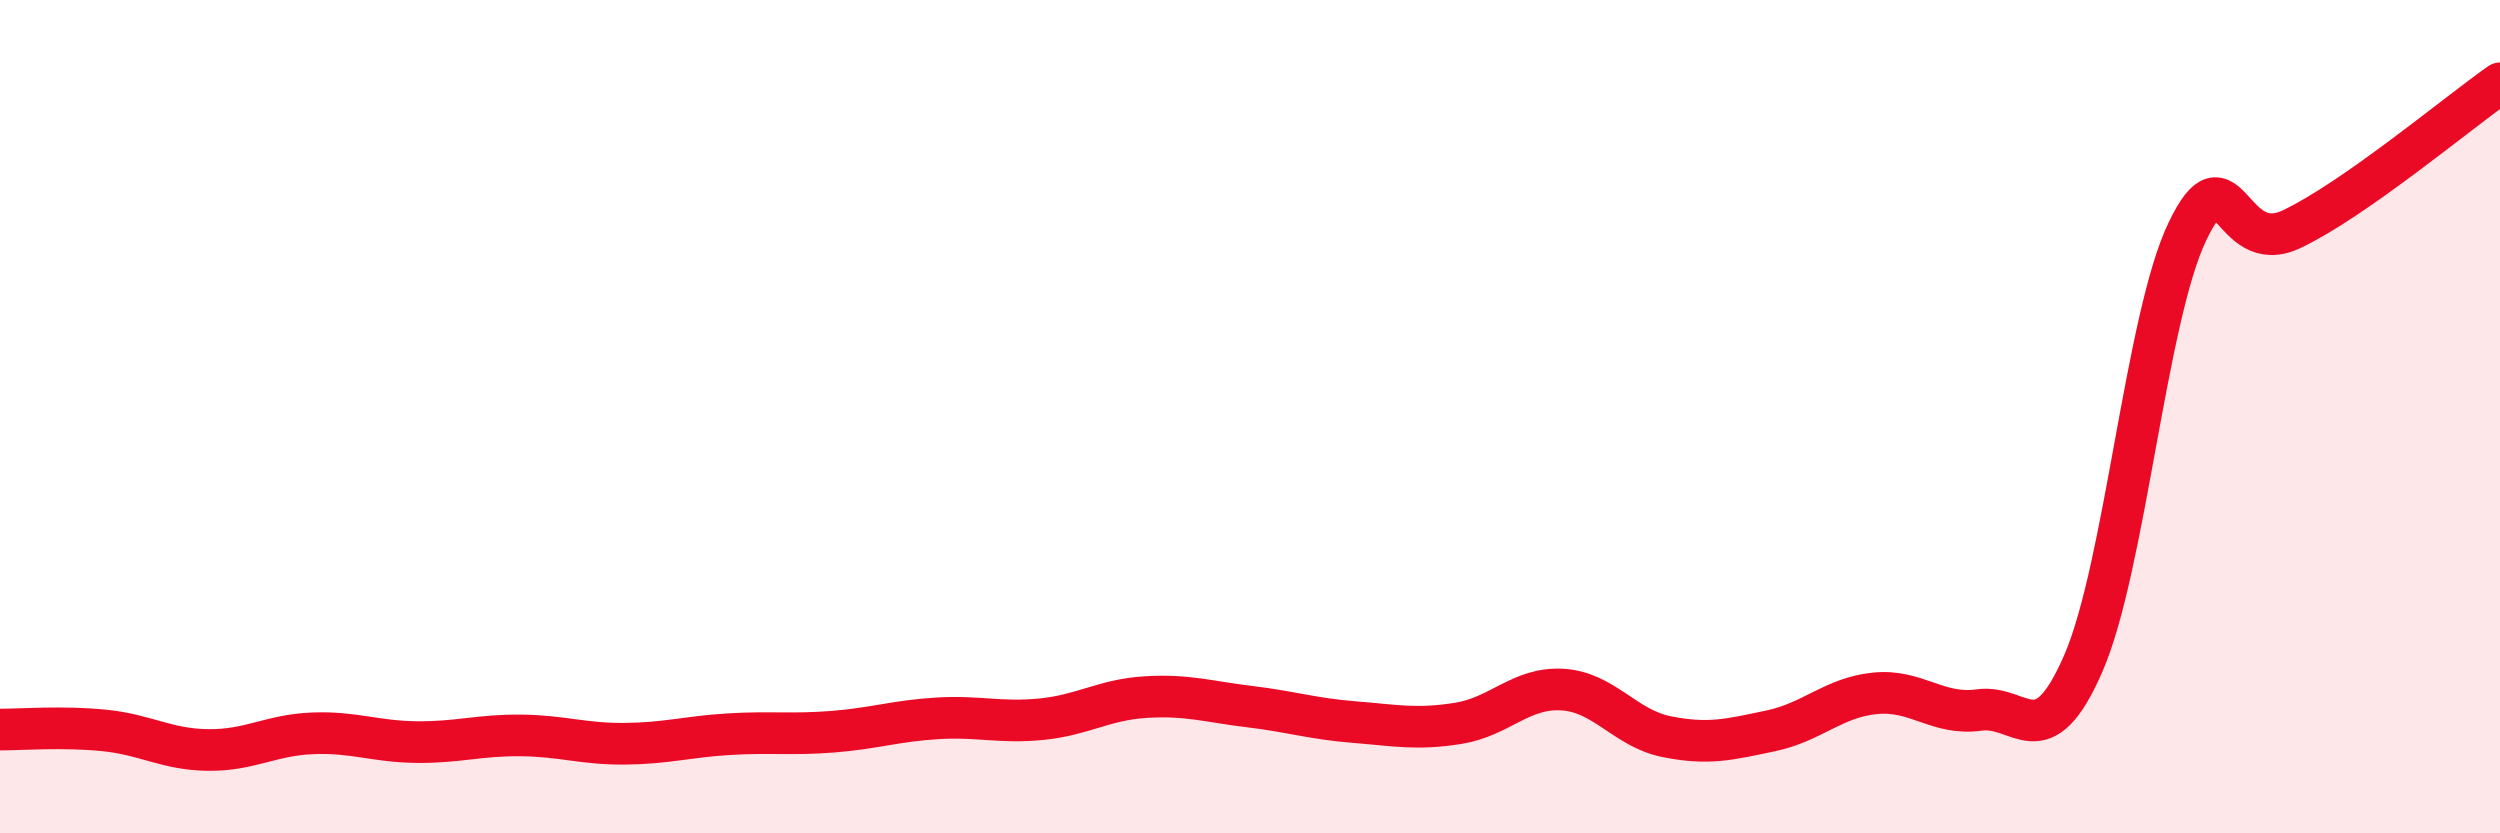
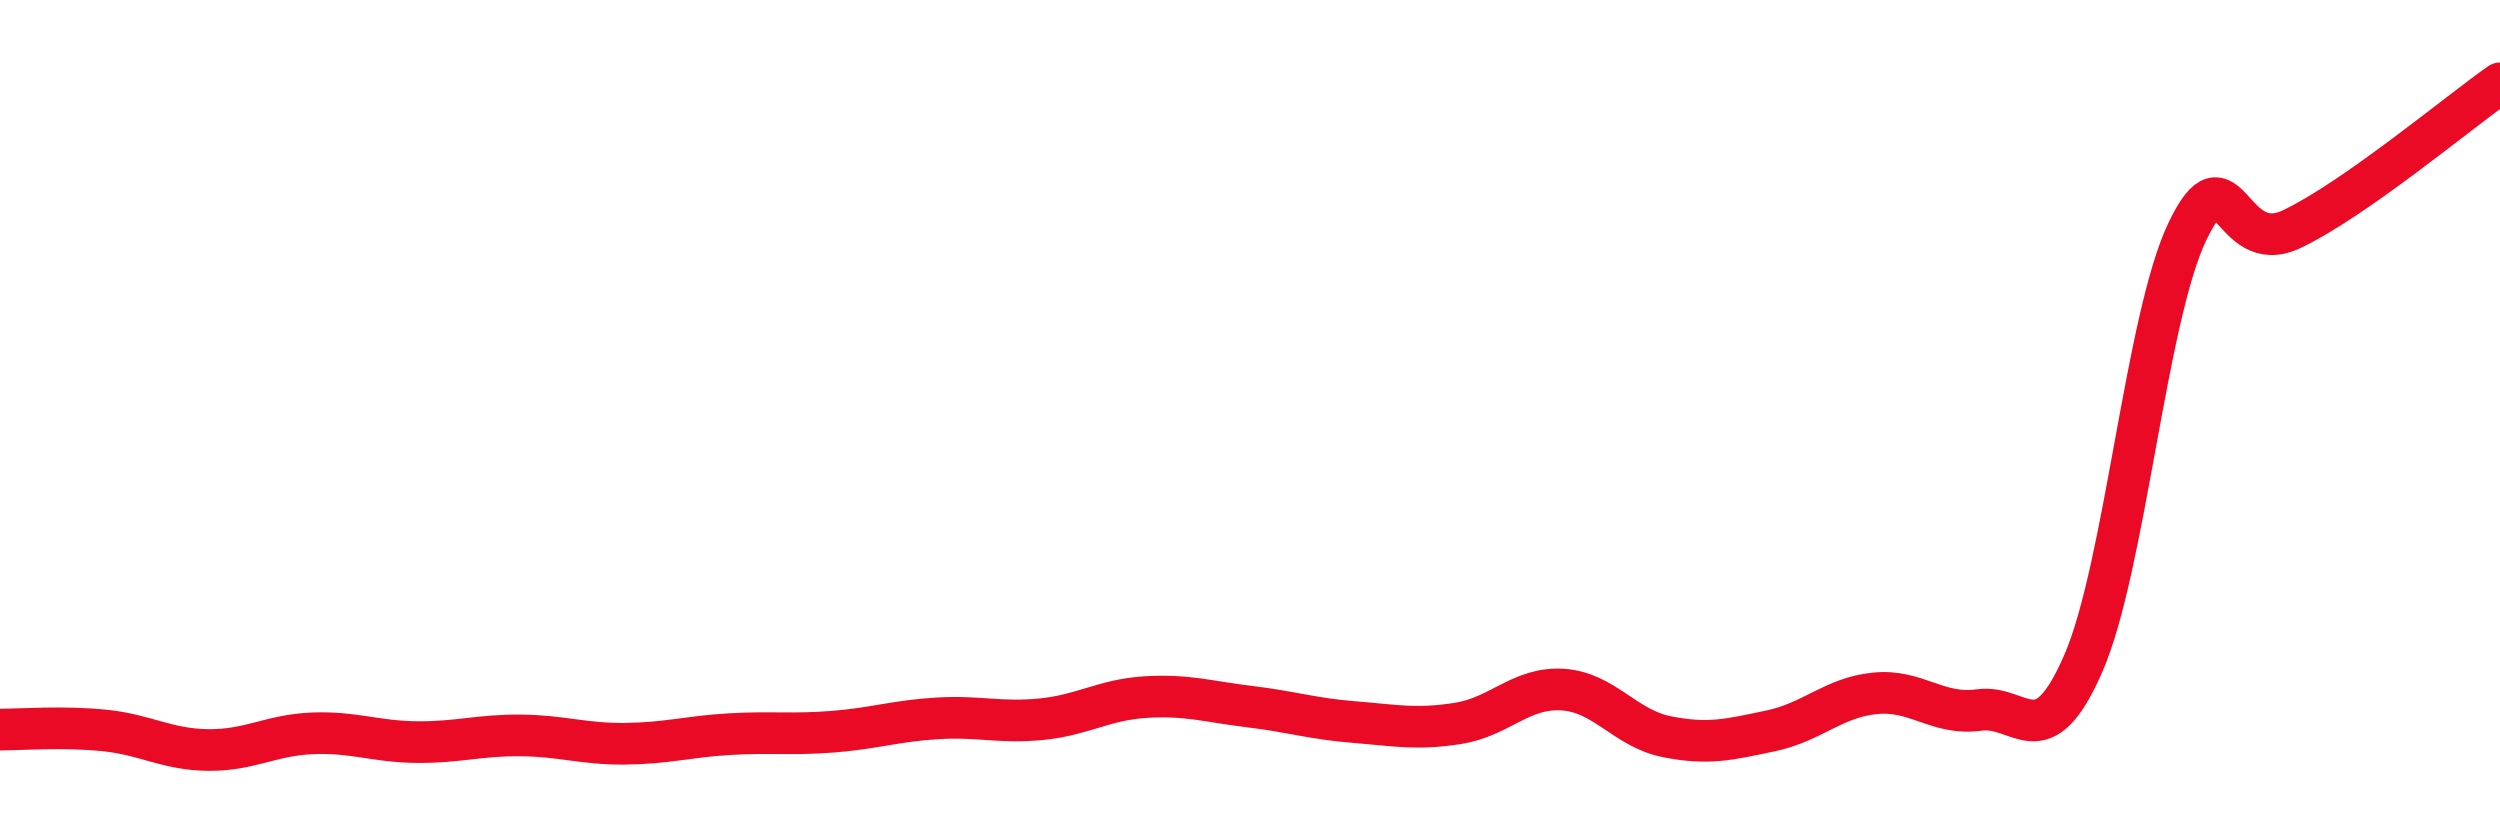
<svg xmlns="http://www.w3.org/2000/svg" width="60" height="20" viewBox="0 0 60 20">
-   <path d="M 0,17.51 C 0.5,17.51 1.5,17.43 2.5,17.53 C 3.5,17.63 4,17.99 5,18 C 6,18.01 6.5,17.64 7.5,17.6 C 8.5,17.56 9,17.8 10,17.81 C 11,17.82 11.5,17.64 12.5,17.65 C 13.5,17.66 14,17.86 15,17.85 C 16,17.84 16.5,17.68 17.5,17.62 C 18.5,17.56 19,17.64 20,17.56 C 21,17.48 21.5,17.3 22.5,17.24 C 23.5,17.18 24,17.36 25,17.26 C 26,17.16 26.5,16.79 27.5,16.73 C 28.5,16.67 29,16.84 30,16.96 C 31,17.08 31.5,17.25 32.5,17.33 C 33.5,17.41 34,17.52 35,17.36 C 36,17.2 36.5,16.49 37.5,16.55 C 38.5,16.61 39,17.48 40,17.68 C 41,17.88 41.5,17.75 42.5,17.54 C 43.5,17.33 44,16.74 45,16.64 C 46,16.54 46.5,17.18 47.5,17.04 C 48.5,16.9 49,18.22 50,15.92 C 51,13.62 51.5,7.63 52.5,5.55 C 53.5,3.47 53.5,6.21 55,5.5 C 56.5,4.79 59,2.7 60,2L60 20L0 20Z" fill="#EB0A25" opacity="0.1" stroke-linecap="round" stroke-linejoin="round" />
  <path d="M 0,17.51 C 0.5,17.51 1.5,17.43 2.5,17.53 C 3.5,17.63 4,17.99 5,18 C 6,18.01 6.5,17.64 7.5,17.6 C 8.5,17.56 9,17.8 10,17.81 C 11,17.82 11.5,17.64 12.5,17.65 C 13.5,17.66 14,17.86 15,17.85 C 16,17.84 16.5,17.68 17.5,17.62 C 18.5,17.56 19,17.64 20,17.56 C 21,17.48 21.5,17.3 22.5,17.24 C 23.5,17.18 24,17.36 25,17.26 C 26,17.16 26.5,16.79 27.5,16.73 C 28.5,16.67 29,16.84 30,16.96 C 31,17.08 31.5,17.25 32.5,17.33 C 33.5,17.41 34,17.52 35,17.36 C 36,17.2 36.5,16.49 37.5,16.55 C 38.5,16.61 39,17.48 40,17.68 C 41,17.88 41.5,17.75 42.5,17.54 C 43.5,17.33 44,16.74 45,16.64 C 46,16.54 46.5,17.18 47.5,17.04 C 48.5,16.9 49,18.22 50,15.92 C 51,13.62 51.5,7.63 52.5,5.55 C 53.5,3.47 53.5,6.21 55,5.5 C 56.5,4.79 59,2.7 60,2" stroke="#EB0A25" stroke-width="1" fill="none" stroke-linecap="round" stroke-linejoin="round" />
</svg>